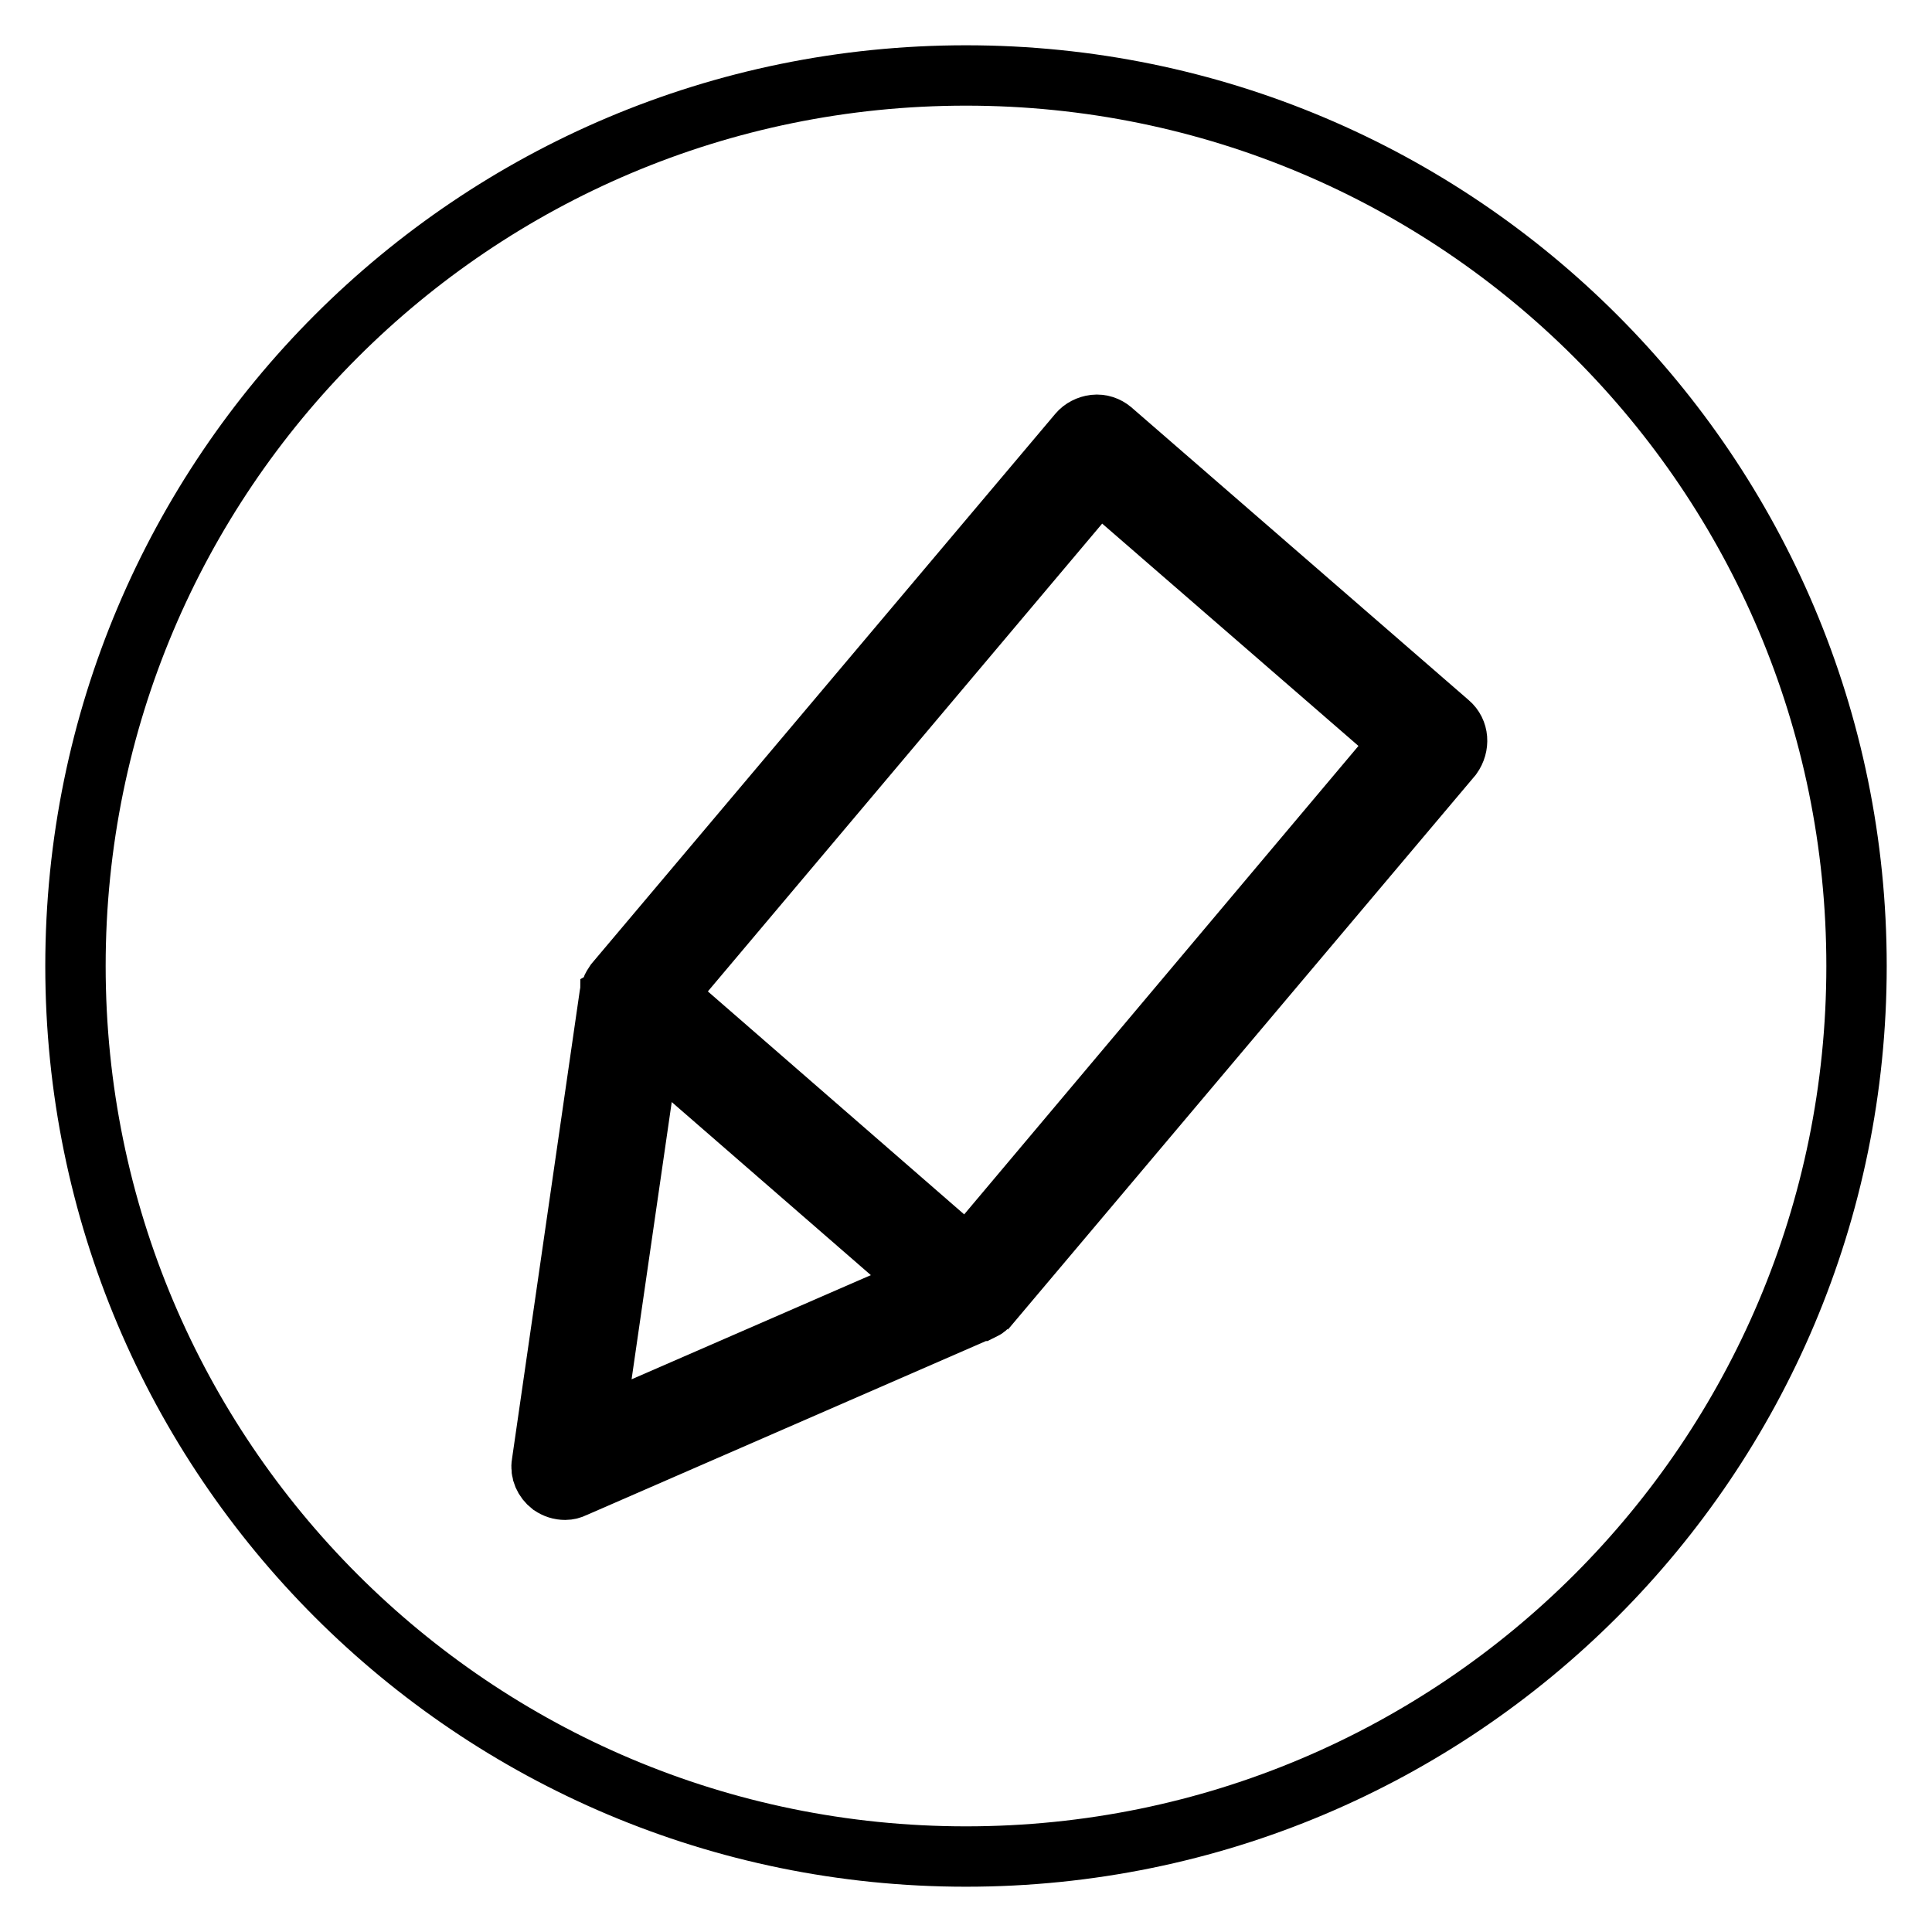
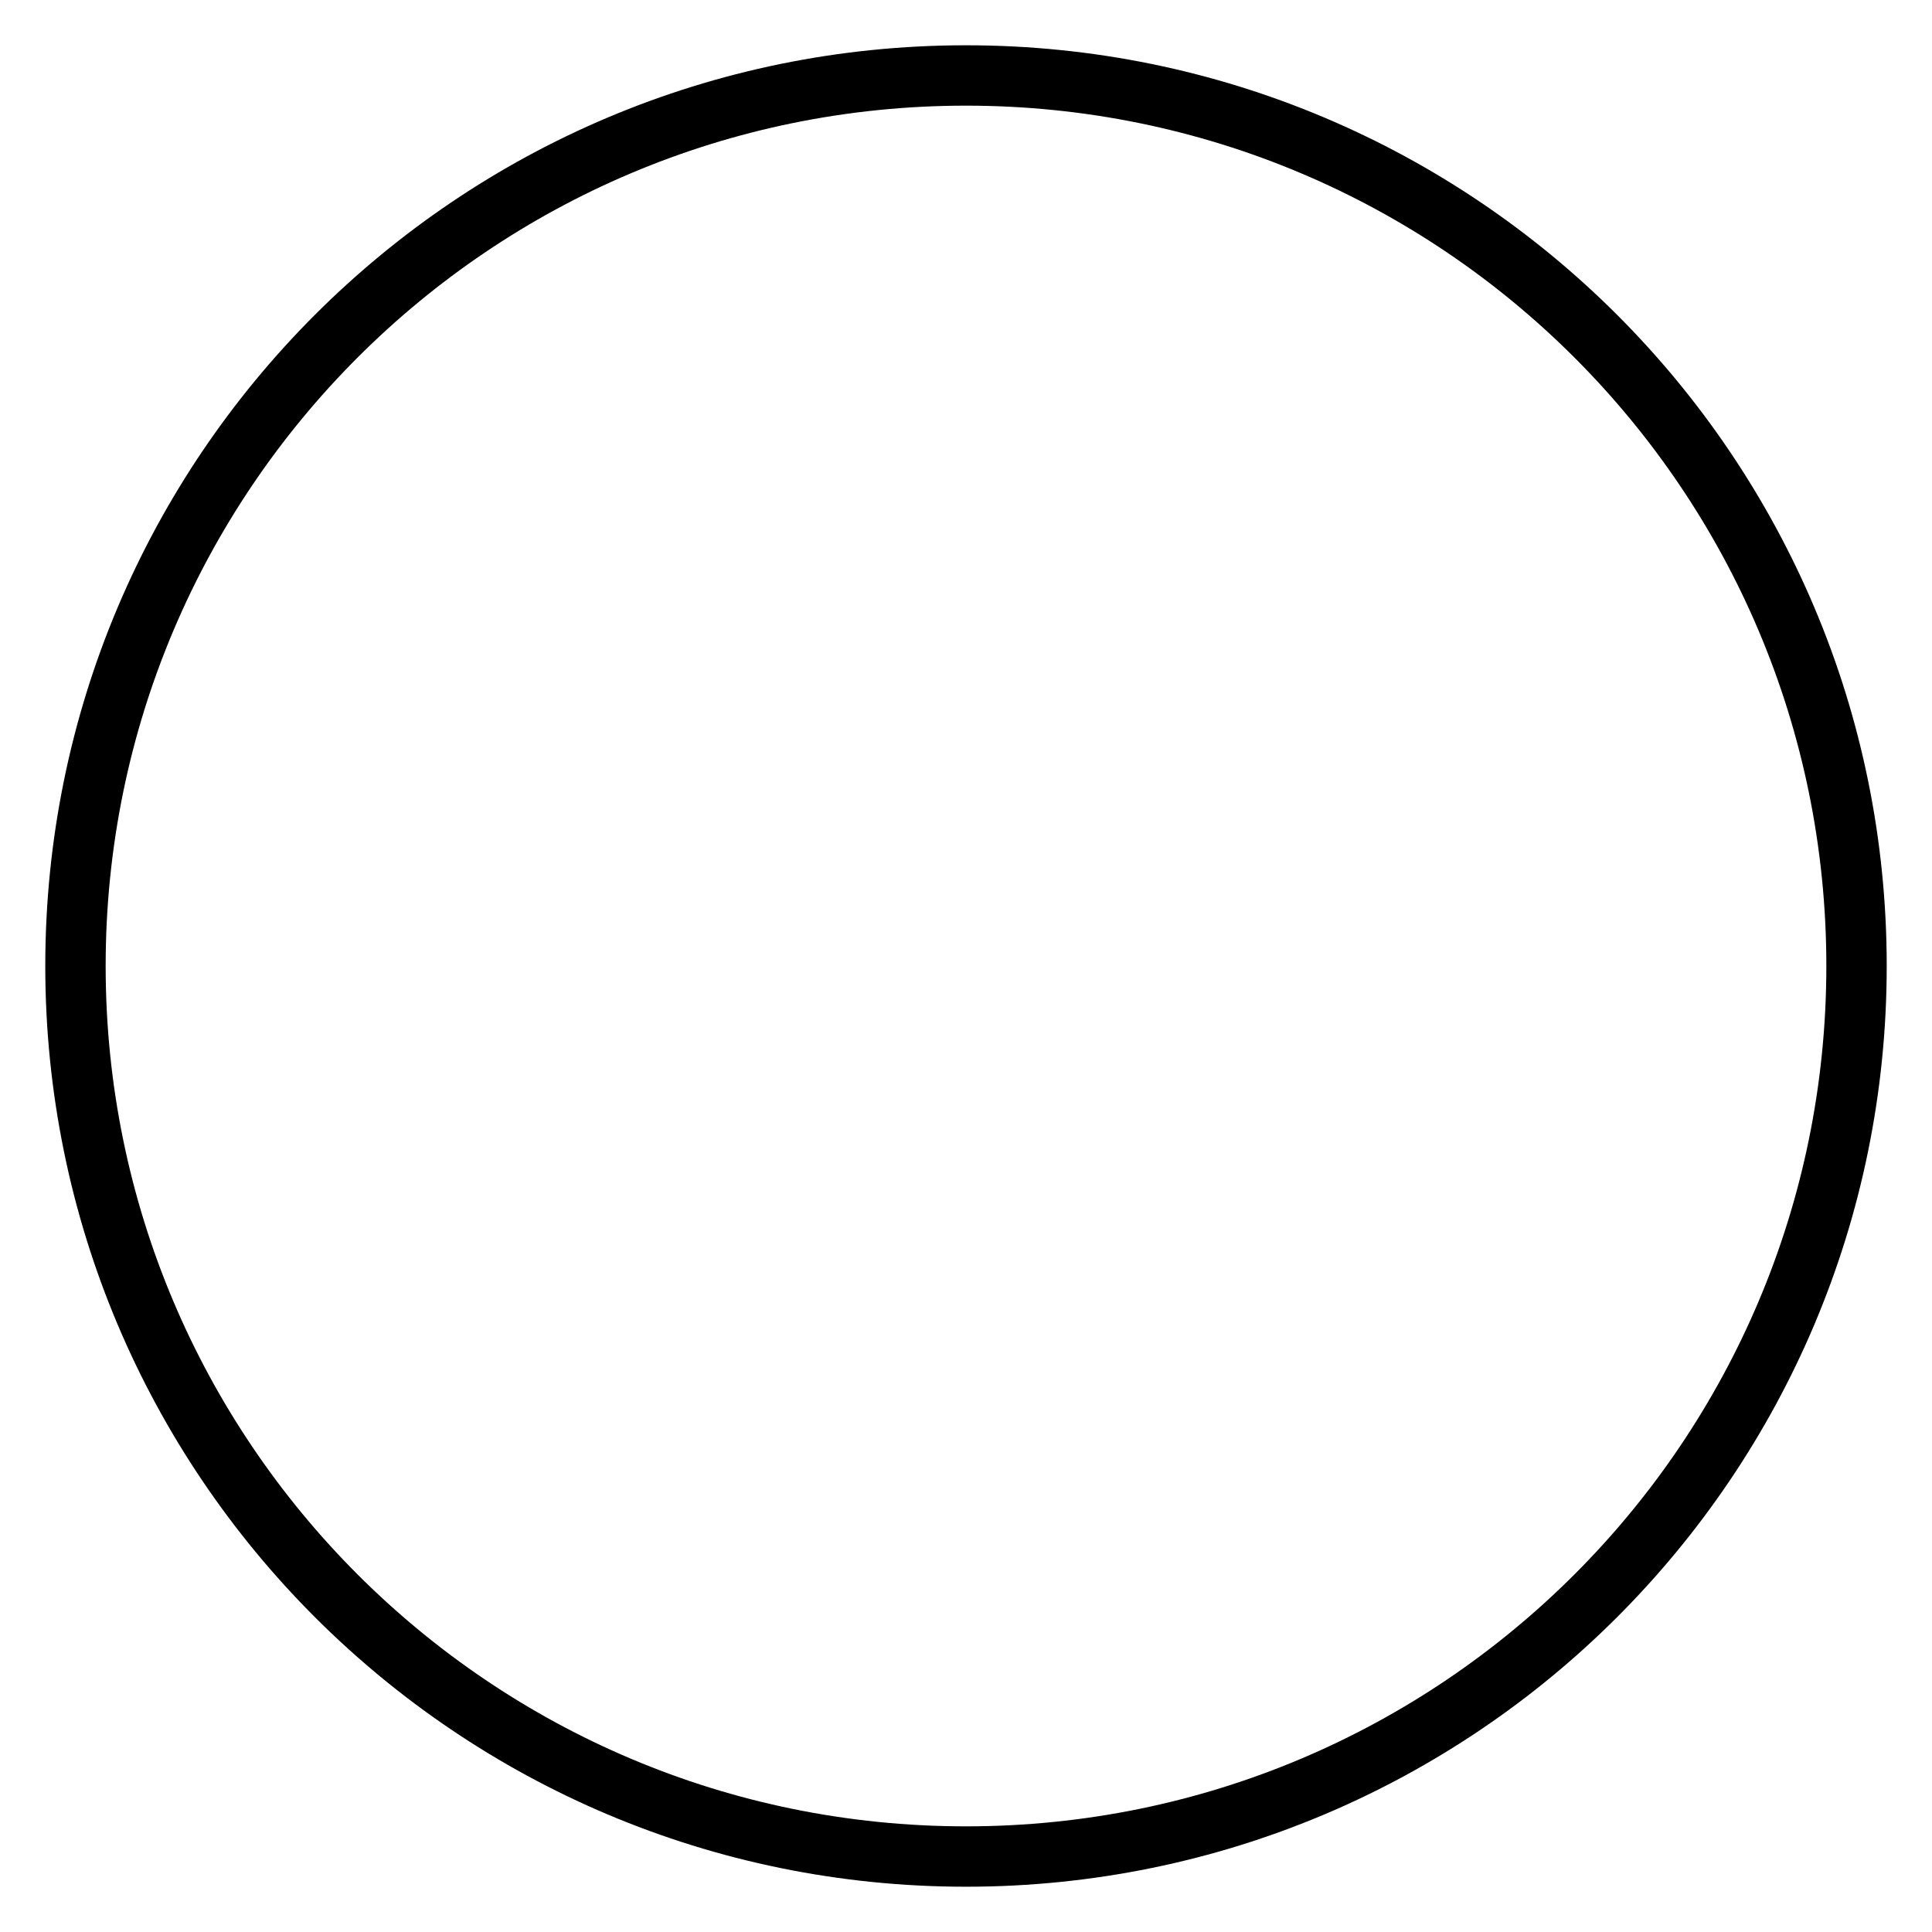
<svg xmlns="http://www.w3.org/2000/svg" version="1.1" x="0px" y="0px" viewBox="0 0 256 256" enable-background="new 0 0 256 256" xml:space="preserve">
  <g>
    <g>
      <path stroke-width="8" fill-opacity="0" stroke="#000000" d="M10,128c0,65.2,52.8,118,118,118c65.2,0,118-52.8,118-118c0-65.2-52.8-118-118-118C62.8,10,10,62.8,10,128z" />
-       <path stroke-width="8" fill-opacity="0" stroke="#000000" d="M192,95.8L147.3,57c-0.6-0.5-1.4-0.8-2.3-0.7c-0.8,0.1-1.6,0.5-2.1,1.1l-61.4,72.8v0c-0.2,0.3-0.4,0.6-0.5,0.9c0,0.1,0,0.2-0.1,0.3c0,0.1-0.1,0.2-0.1,0.3l-9,62.2c-0.2,1.1,0.3,2.2,1.2,2.9c0.6,0.4,1.2,0.6,1.9,0.6c0.4,0,0.8-0.1,1.2-0.3l53.7-23.4c0,0,0,0,0.1,0c0.2-0.1,0.4-0.2,0.6-0.3c0,0,0,0,0,0c0.2-0.1,0.3-0.3,0.5-0.4l61.4-72.8C193.4,98.8,193.3,96.9,192,95.8z M78.7,189.3l7.4-51.1l36.7,31.9L78.7,189.3z M128.2,166.6l-40-34.8l57.4-68.1l40,34.7L128.2,166.6z" />
    </g>
  </g>
</svg>